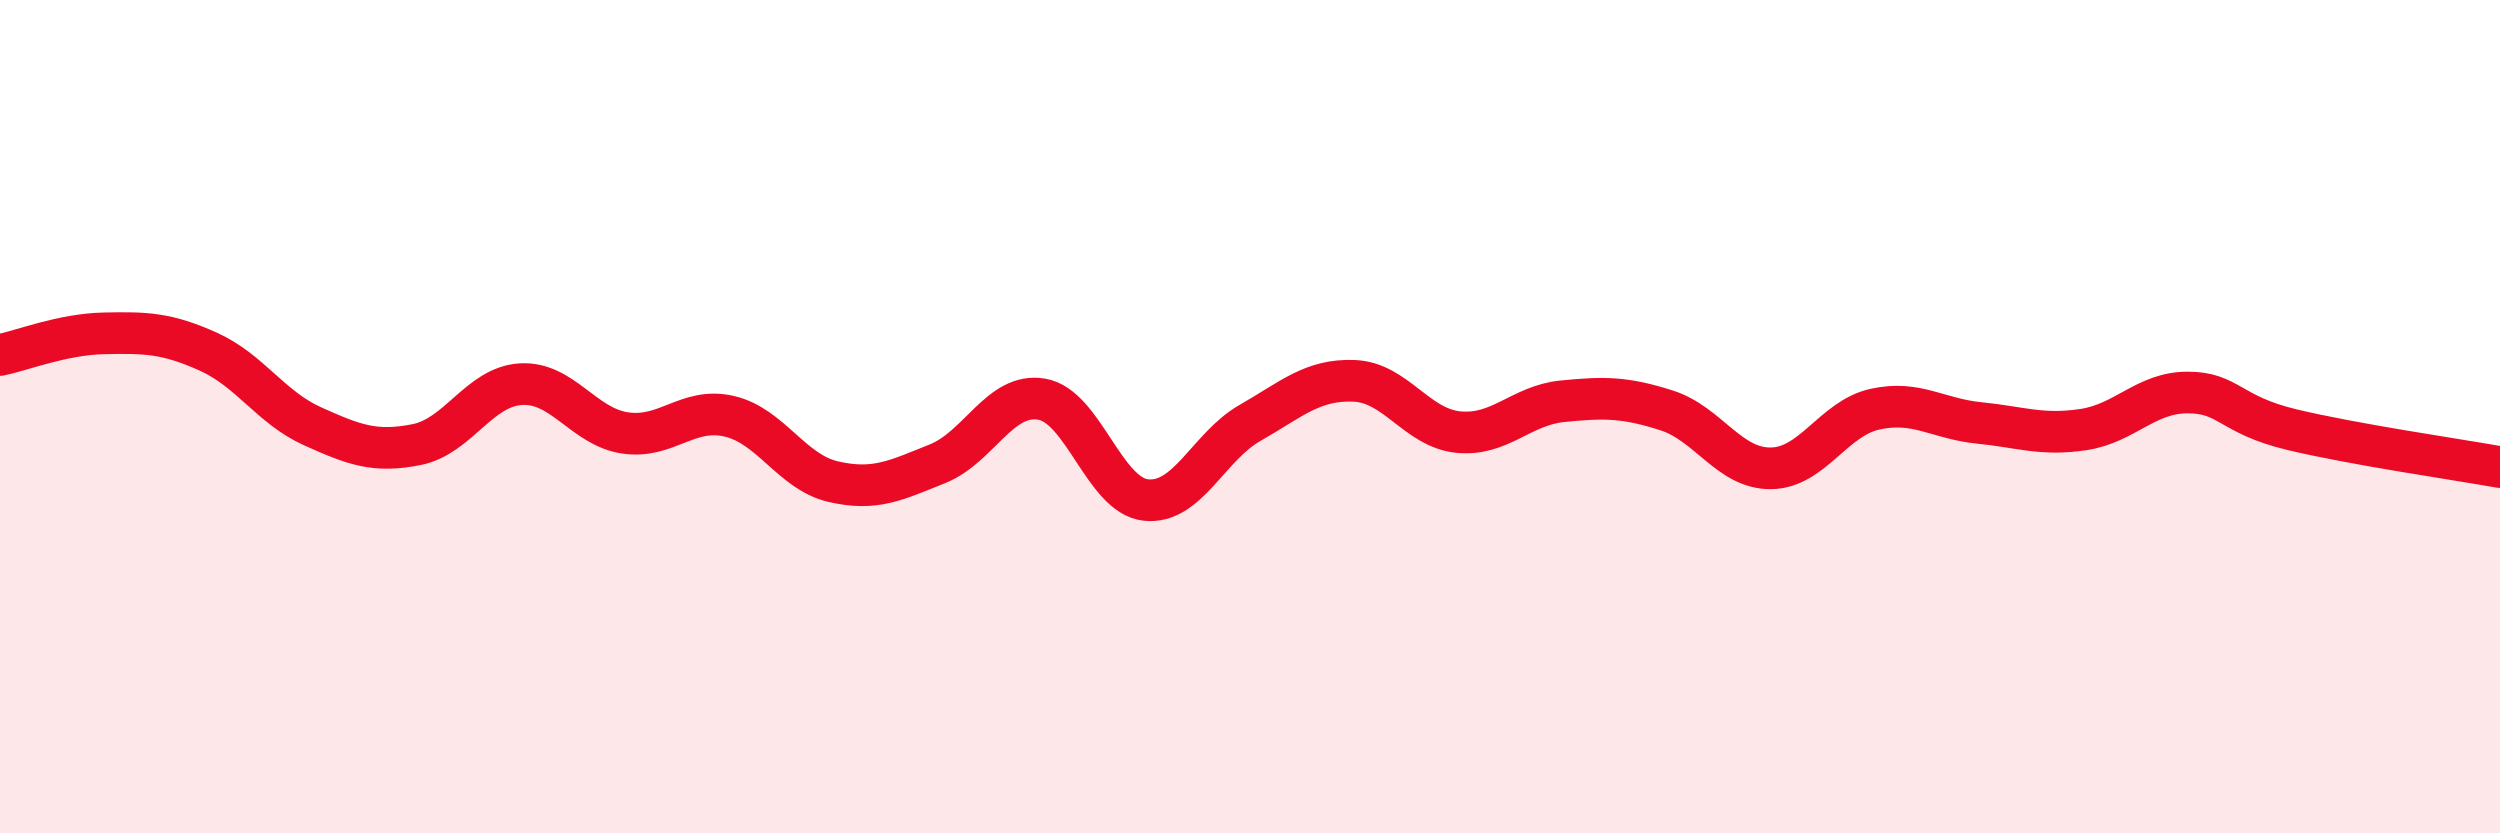
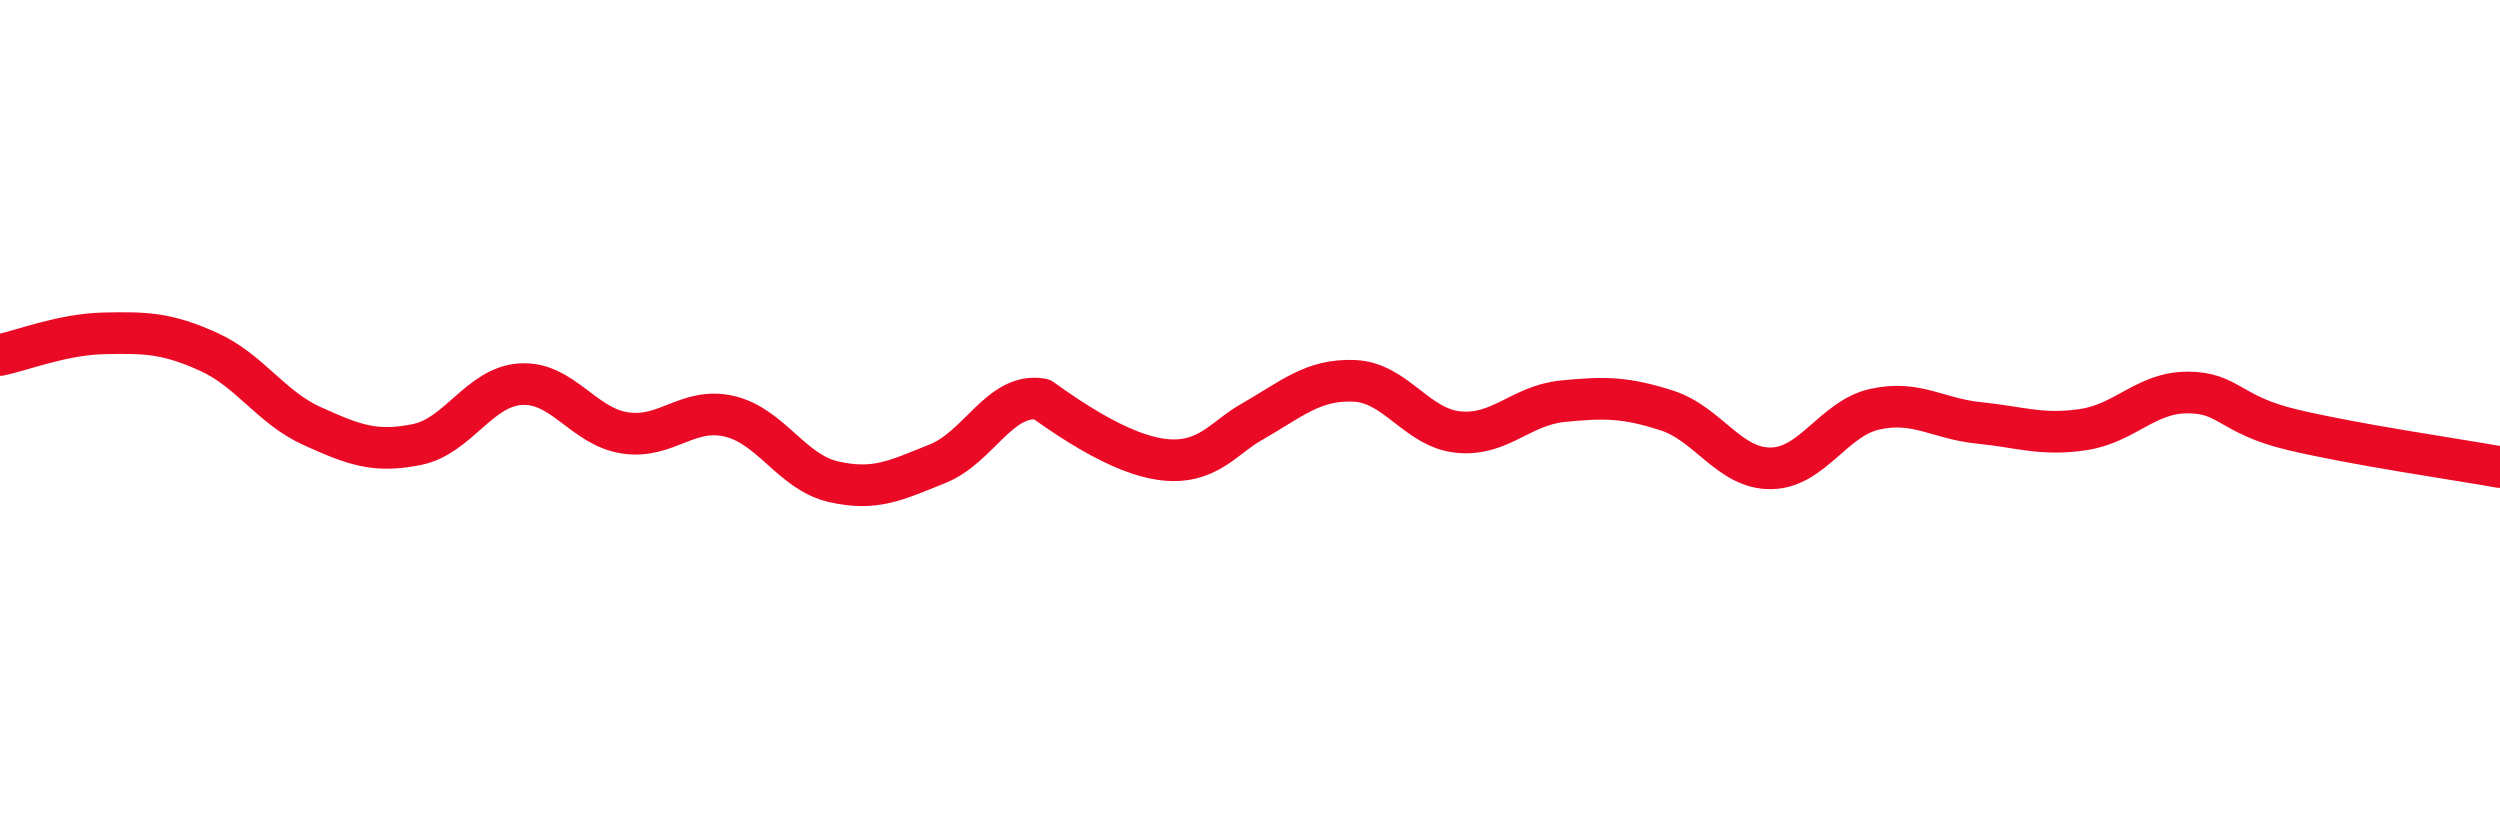
<svg xmlns="http://www.w3.org/2000/svg" width="60" height="20" viewBox="0 0 60 20">
-   <path d="M 0,8.52 C 0.5,8.42 1.5,8.02 2.5,8 C 3.5,7.98 4,7.99 5,8.44 C 6,8.89 6.5,9.78 7.5,10.23 C 8.5,10.68 9,10.87 10,10.67 C 11,10.47 11.5,9.28 12.5,9.22 C 13.5,9.16 14,10.24 15,10.39 C 16,10.54 16.5,9.76 17.5,9.99 C 18.5,10.22 19,11.33 20,11.56 C 21,11.79 21.5,11.53 22.5,11.13 C 23.5,10.73 24,9.41 25,9.58 C 26,9.75 26.5,11.89 27.5,12 C 28.5,12.11 29,10.72 30,10.15 C 31,9.58 31.5,9.1 32.5,9.14 C 33.5,9.18 34,10.27 35,10.37 C 36,10.47 36.5,9.73 37.5,9.63 C 38.5,9.53 39,9.53 40,9.85 C 41,10.17 41.5,11.25 42.5,11.24 C 43.5,11.23 44,10.04 45,9.82 C 46,9.6 46.5,10.05 47.5,10.15 C 48.5,10.25 49,10.46 50,10.31 C 51,10.16 51.5,9.42 52.5,9.42 C 53.5,9.42 53.5,9.95 55,10.31 C 56.5,10.67 59,11.03 60,11.21L60 20L0 20Z" fill="#EB0A25" opacity="0.1" stroke-linecap="round" stroke-linejoin="round" />
-   <path d="M 0,8.52 C 0.5,8.42 1.5,8.02 2.5,8 C 3.5,7.98 4,7.99 5,8.44 C 6,8.89 6.5,9.78 7.5,10.23 C 8.5,10.68 9,10.87 10,10.67 C 11,10.47 11.5,9.28 12.5,9.22 C 13.5,9.16 14,10.24 15,10.39 C 16,10.54 16.5,9.76 17.5,9.99 C 18.5,10.22 19,11.33 20,11.56 C 21,11.79 21.5,11.53 22.5,11.13 C 23.5,10.73 24,9.41 25,9.58 C 26,9.75 26.5,11.89 27.5,12 C 28.5,12.11 29,10.72 30,10.15 C 31,9.58 31.5,9.1 32.5,9.14 C 33.5,9.18 34,10.27 35,10.37 C 36,10.47 36.5,9.73 37.5,9.63 C 38.5,9.53 39,9.53 40,9.85 C 41,10.17 41.5,11.25 42.5,11.24 C 43.5,11.23 44,10.04 45,9.82 C 46,9.6 46.5,10.05 47.5,10.15 C 48.5,10.25 49,10.46 50,10.31 C 51,10.16 51.5,9.42 52.5,9.42 C 53.5,9.42 53.5,9.95 55,10.31 C 56.5,10.67 59,11.03 60,11.21" stroke="#EB0A25" stroke-width="1" fill="none" stroke-linecap="round" stroke-linejoin="round" />
+   <path d="M 0,8.52 C 0.5,8.42 1.5,8.02 2.5,8 C 3.5,7.98 4,7.99 5,8.44 C 6,8.89 6.5,9.78 7.5,10.23 C 8.5,10.68 9,10.87 10,10.67 C 11,10.47 11.5,9.28 12.5,9.22 C 13.5,9.16 14,10.24 15,10.39 C 16,10.54 16.5,9.76 17.5,9.99 C 18.5,10.22 19,11.33 20,11.56 C 21,11.79 21.5,11.53 22.5,11.13 C 23.5,10.73 24,9.41 25,9.58 C 28.5,12.11 29,10.72 30,10.15 C 31,9.58 31.5,9.1 32.5,9.14 C 33.5,9.18 34,10.27 35,10.37 C 36,10.47 36.5,9.73 37.5,9.63 C 38.5,9.53 39,9.53 40,9.85 C 41,10.17 41.5,11.25 42.5,11.24 C 43.5,11.23 44,10.04 45,9.82 C 46,9.6 46.5,10.05 47.5,10.15 C 48.5,10.25 49,10.46 50,10.31 C 51,10.16 51.5,9.42 52.5,9.42 C 53.5,9.42 53.5,9.95 55,10.31 C 56.5,10.67 59,11.03 60,11.21" stroke="#EB0A25" stroke-width="1" fill="none" stroke-linecap="round" stroke-linejoin="round" />
</svg>